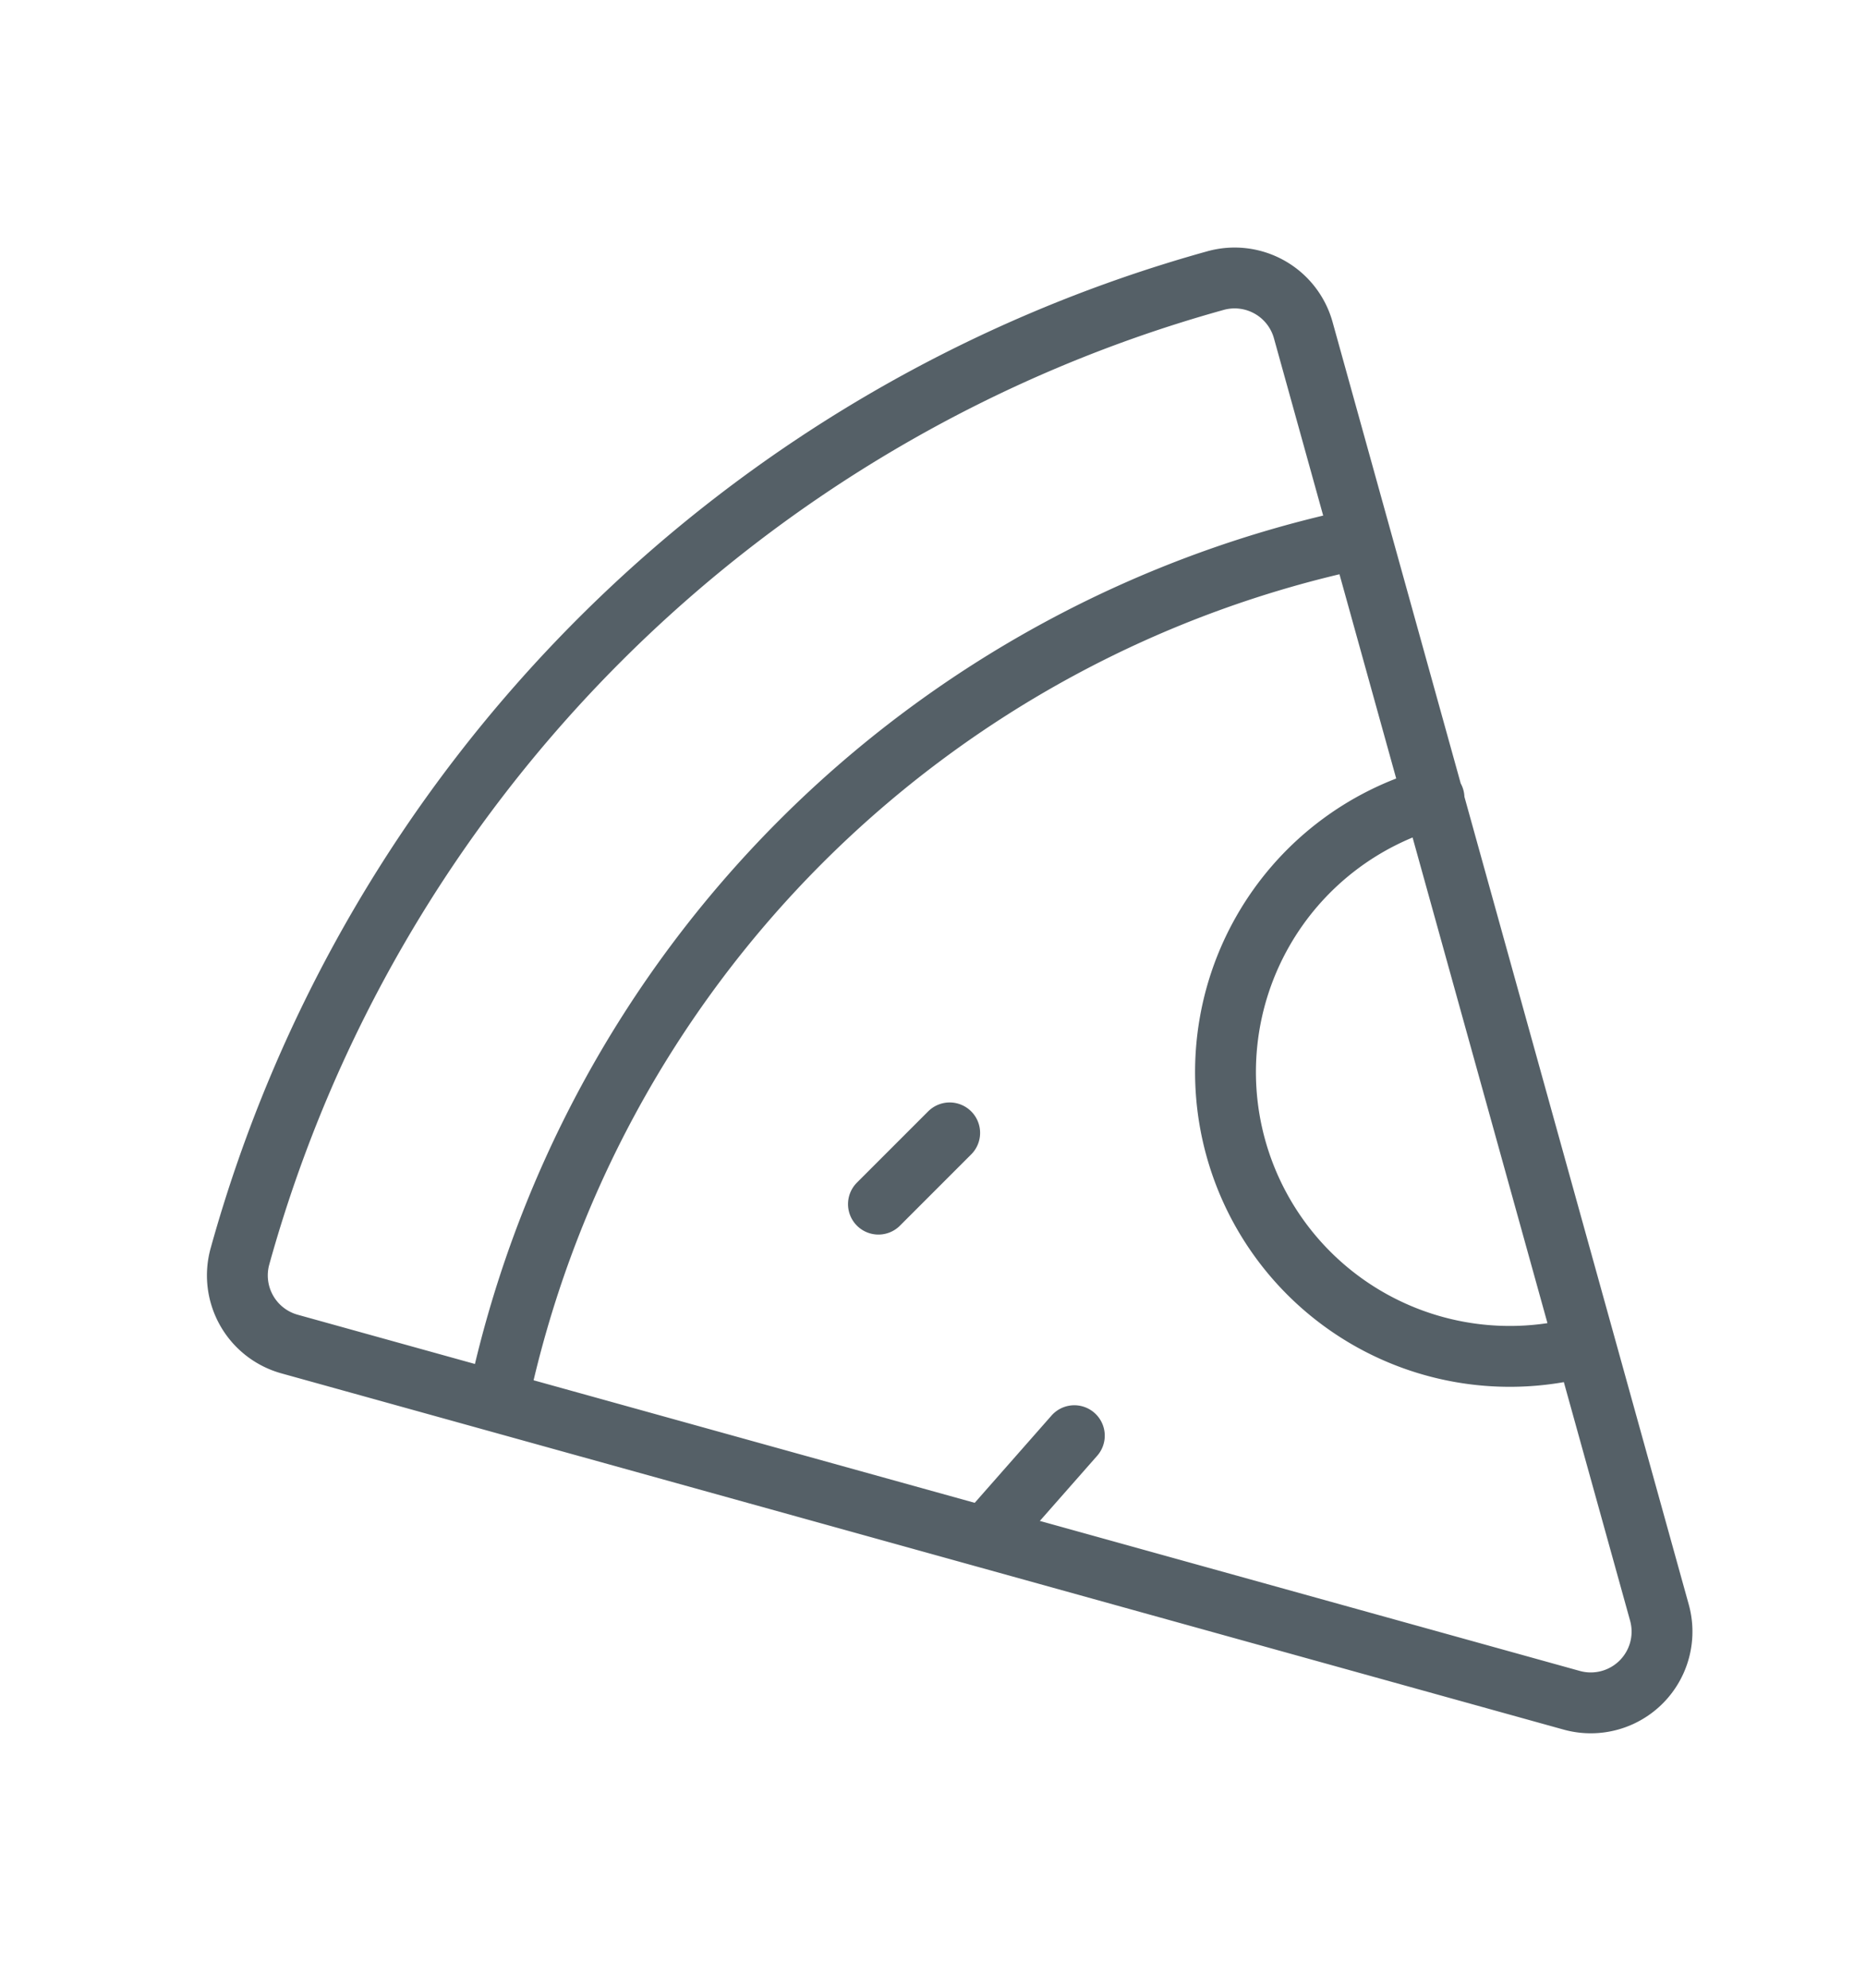
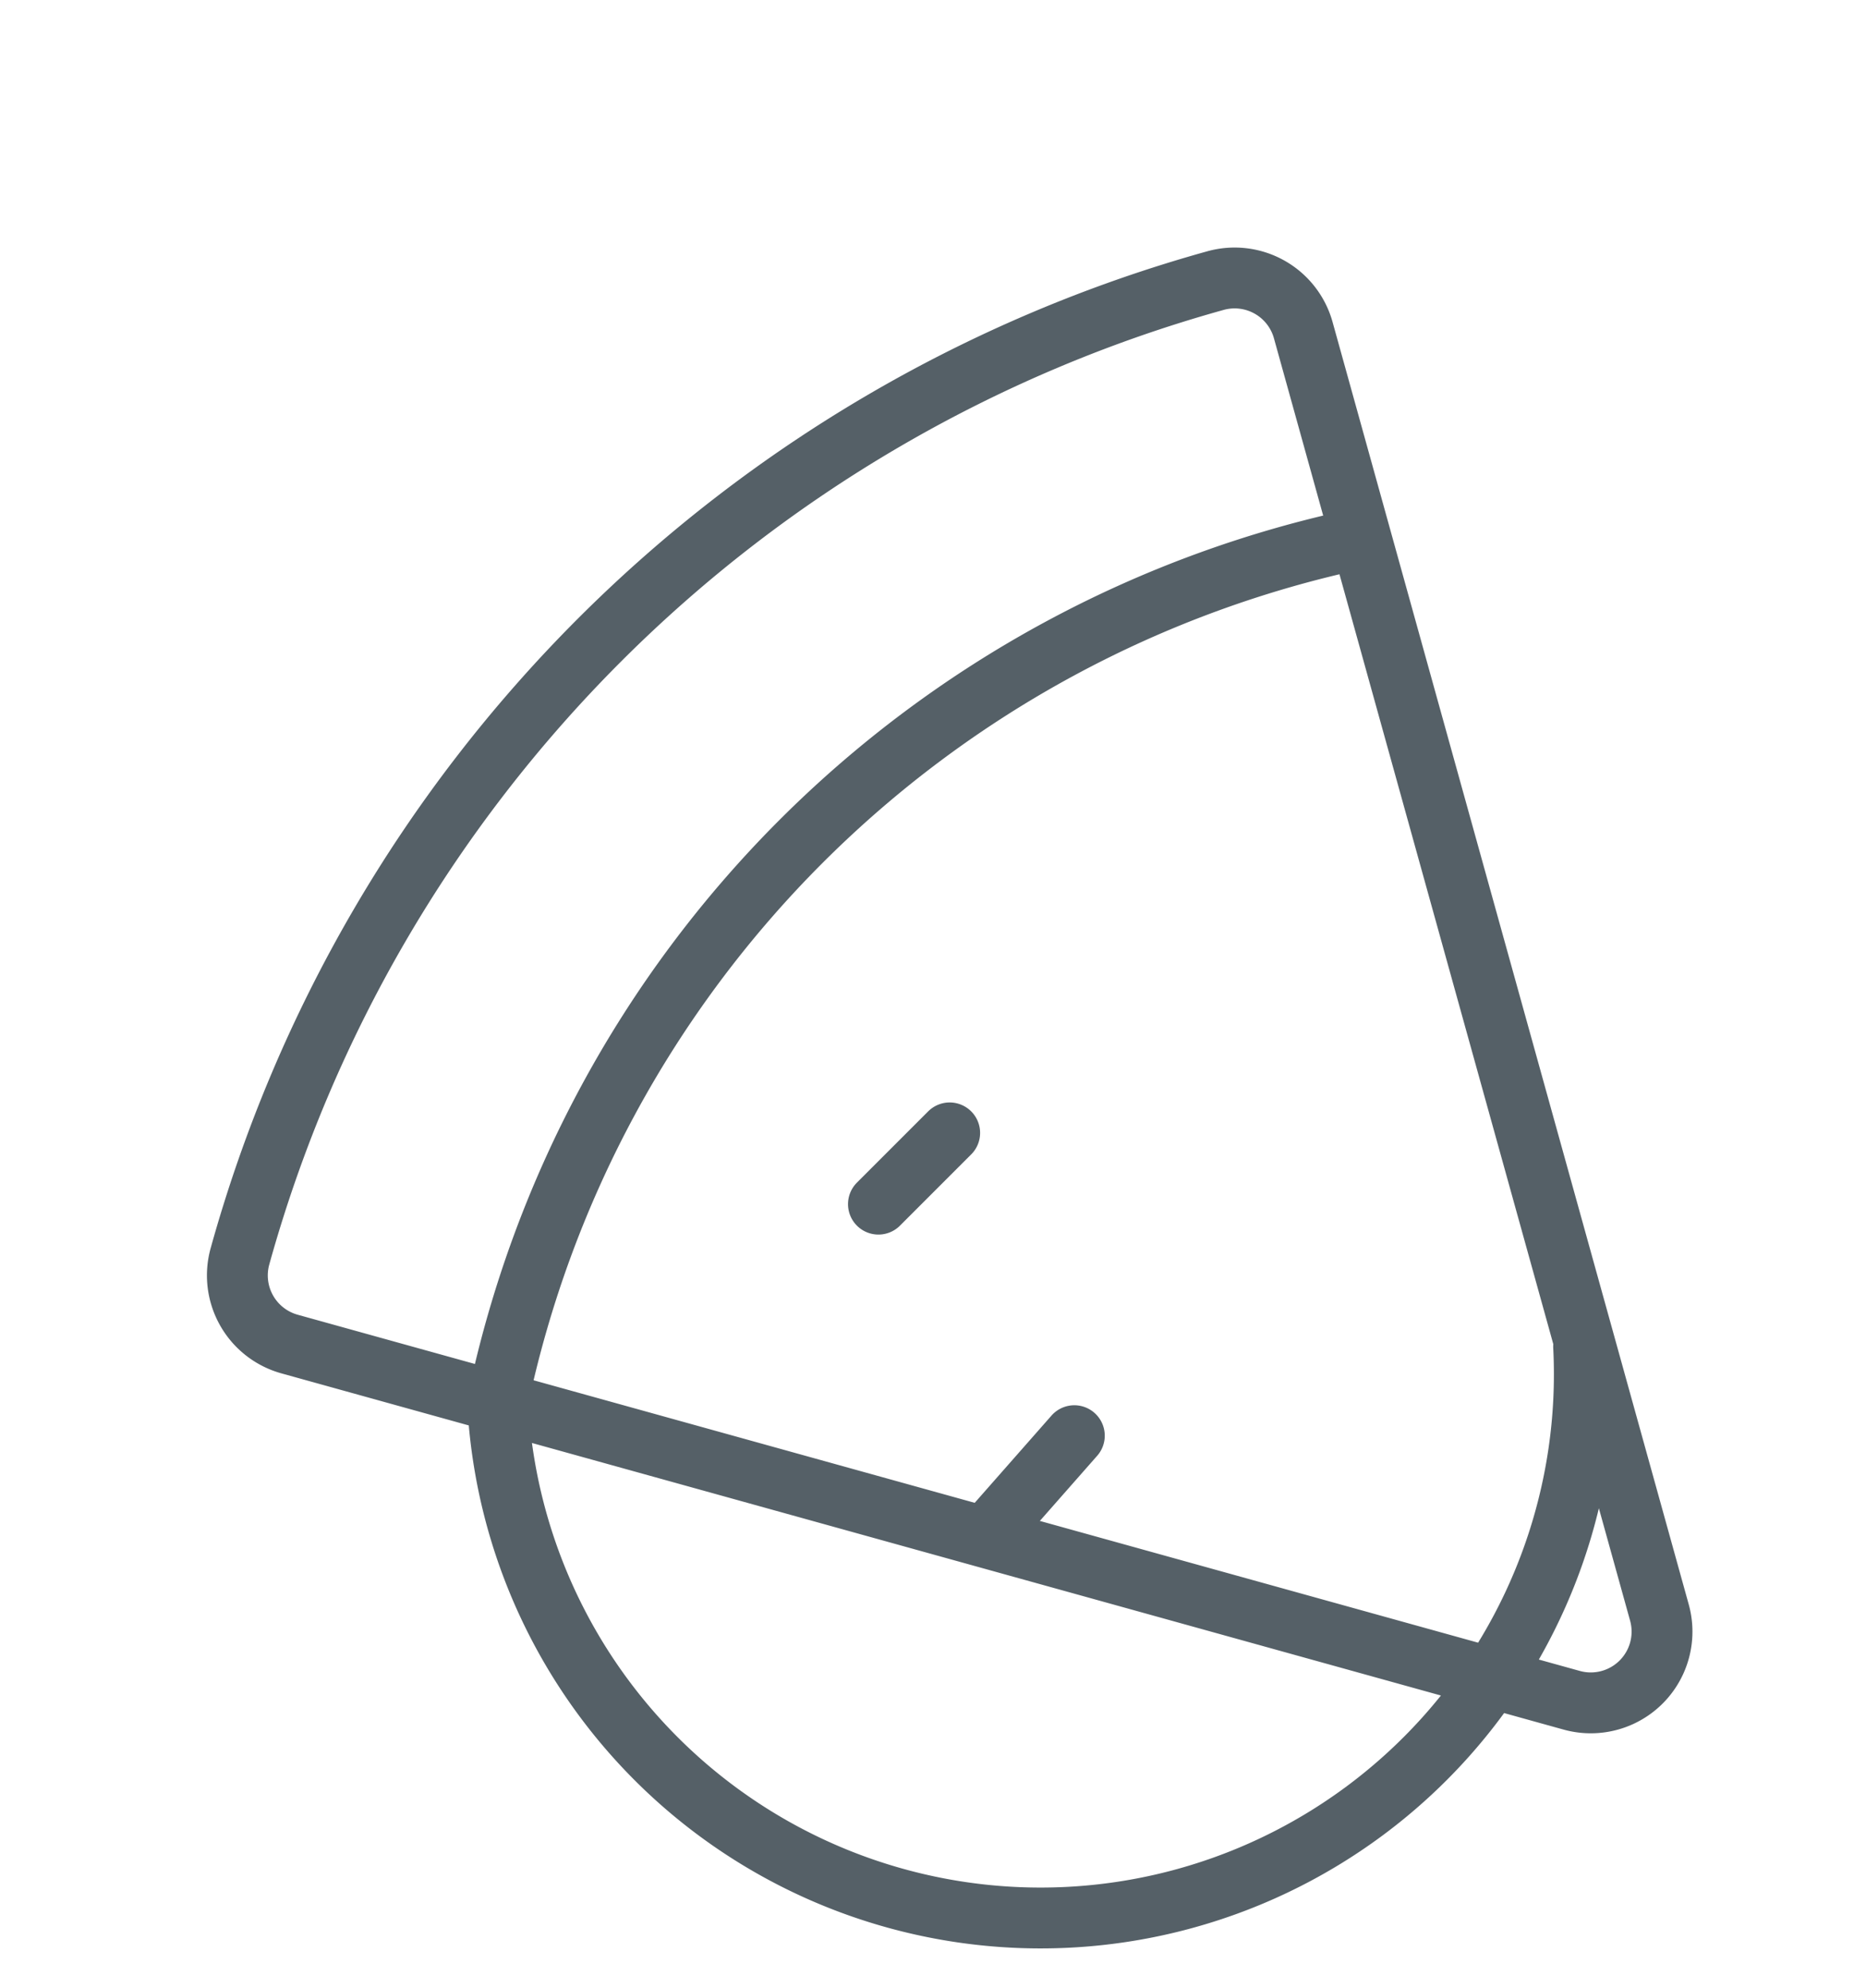
<svg xmlns="http://www.w3.org/2000/svg" width="46" height="49" viewBox="0 0 46 49">
  <g id="Group_6" data-name="Group 6" transform="translate(-1133 -512)">
-     <rect id="Rectangle_3" data-name="Rectangle 3" width="46" height="49" transform="translate(1133 512)" fill="#fff" />
-     <path id="Path_4" data-name="Path 4" d="M18.31,21.822l-1.756,1.756m4.829,5.707-2.195,2.494M28.45,7.166A27.534,27.534,0,0,0,7.166,28.449M30.25,13.568A7.008,7.008,0,0,0,33.938,27.09m1.868,6.553a1.756,1.756,0,0,1-2.163,2.163L2.035,27.026a1.756,1.756,0,0,1-1.22-2.163A34.558,34.558,0,0,1,24.863.815a1.756,1.756,0,0,1,2.163,1.22Z" transform="translate(1138.101 518.101)" fill="none" stroke="rgba(14,29,39,0.7)" stroke-linecap="round" stroke-linejoin="round" stroke-width="1.5" />
+     <path id="Path_4" data-name="Path 4" d="M18.31,21.822l-1.756,1.756m4.829,5.707-2.195,2.494M28.45,7.166A27.534,27.534,0,0,0,7.166,28.449A7.008,7.008,0,0,0,33.938,27.09m1.868,6.553a1.756,1.756,0,0,1-2.163,2.163L2.035,27.026a1.756,1.756,0,0,1-1.22-2.163A34.558,34.558,0,0,1,24.863.815a1.756,1.756,0,0,1,2.163,1.22Z" transform="translate(1138.101 518.101)" fill="none" stroke="rgba(14,29,39,0.7)" stroke-linecap="round" stroke-linejoin="round" stroke-width="1.5" />
  </g>
</svg>